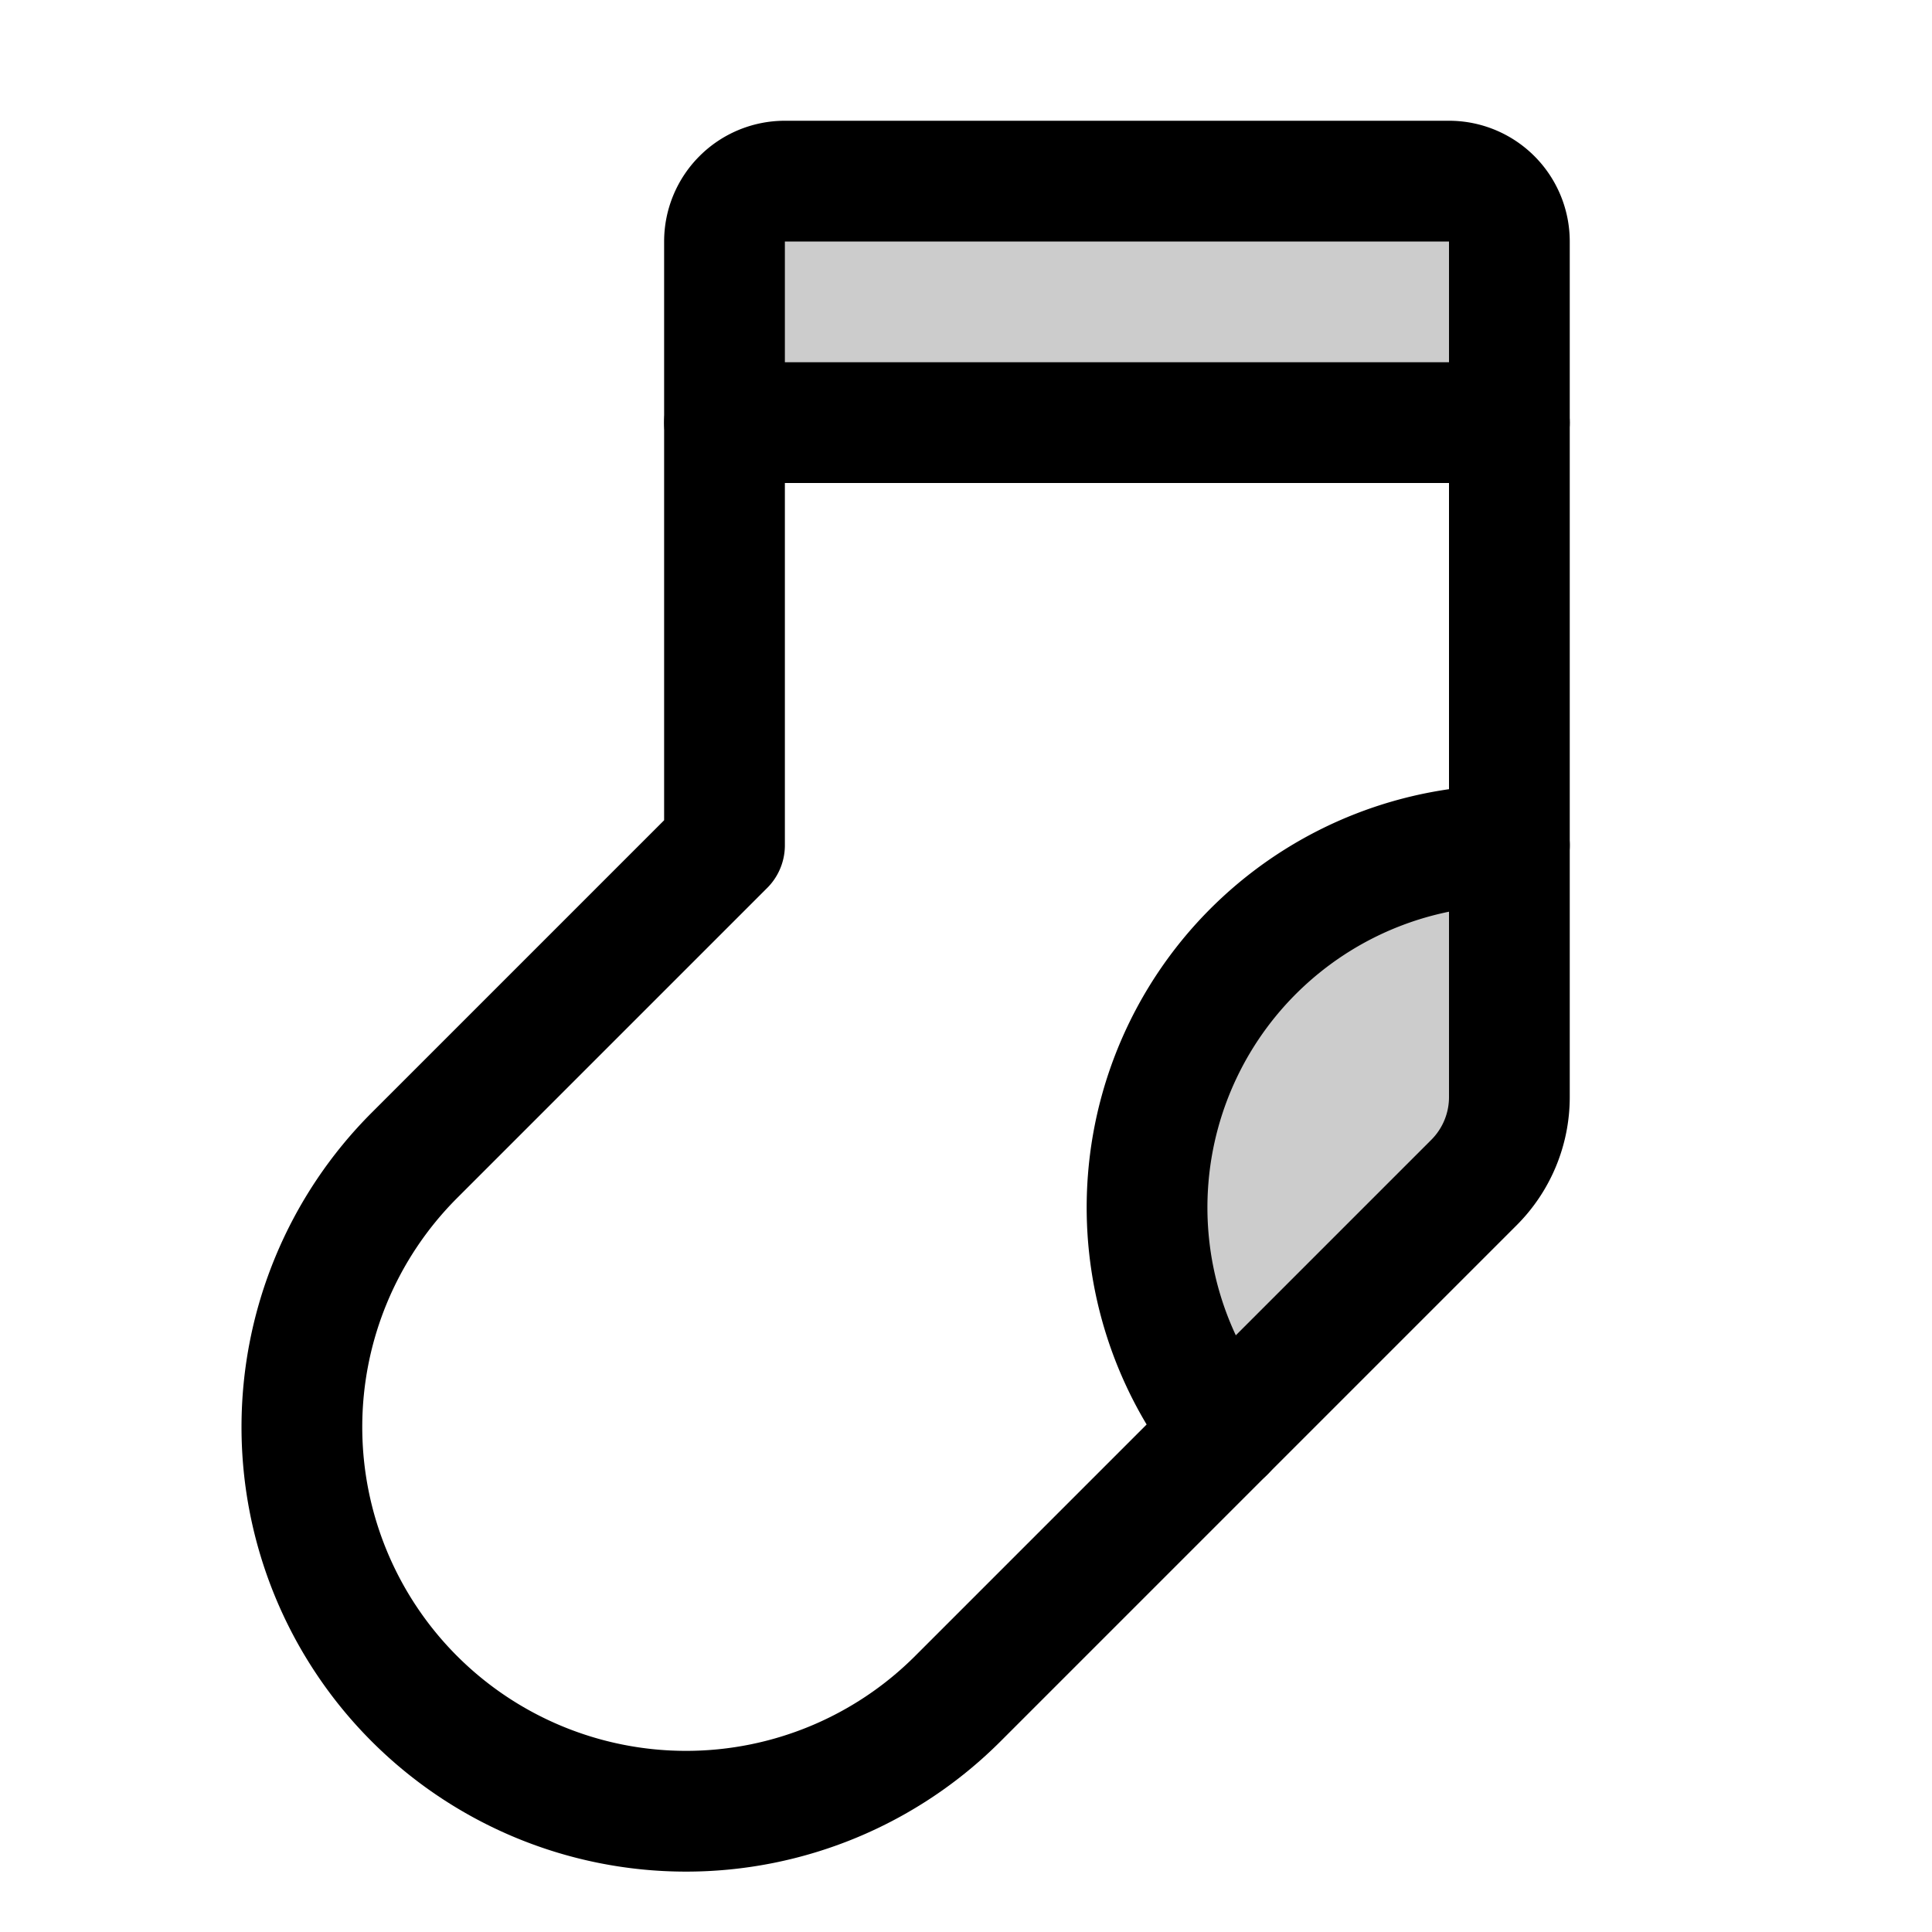
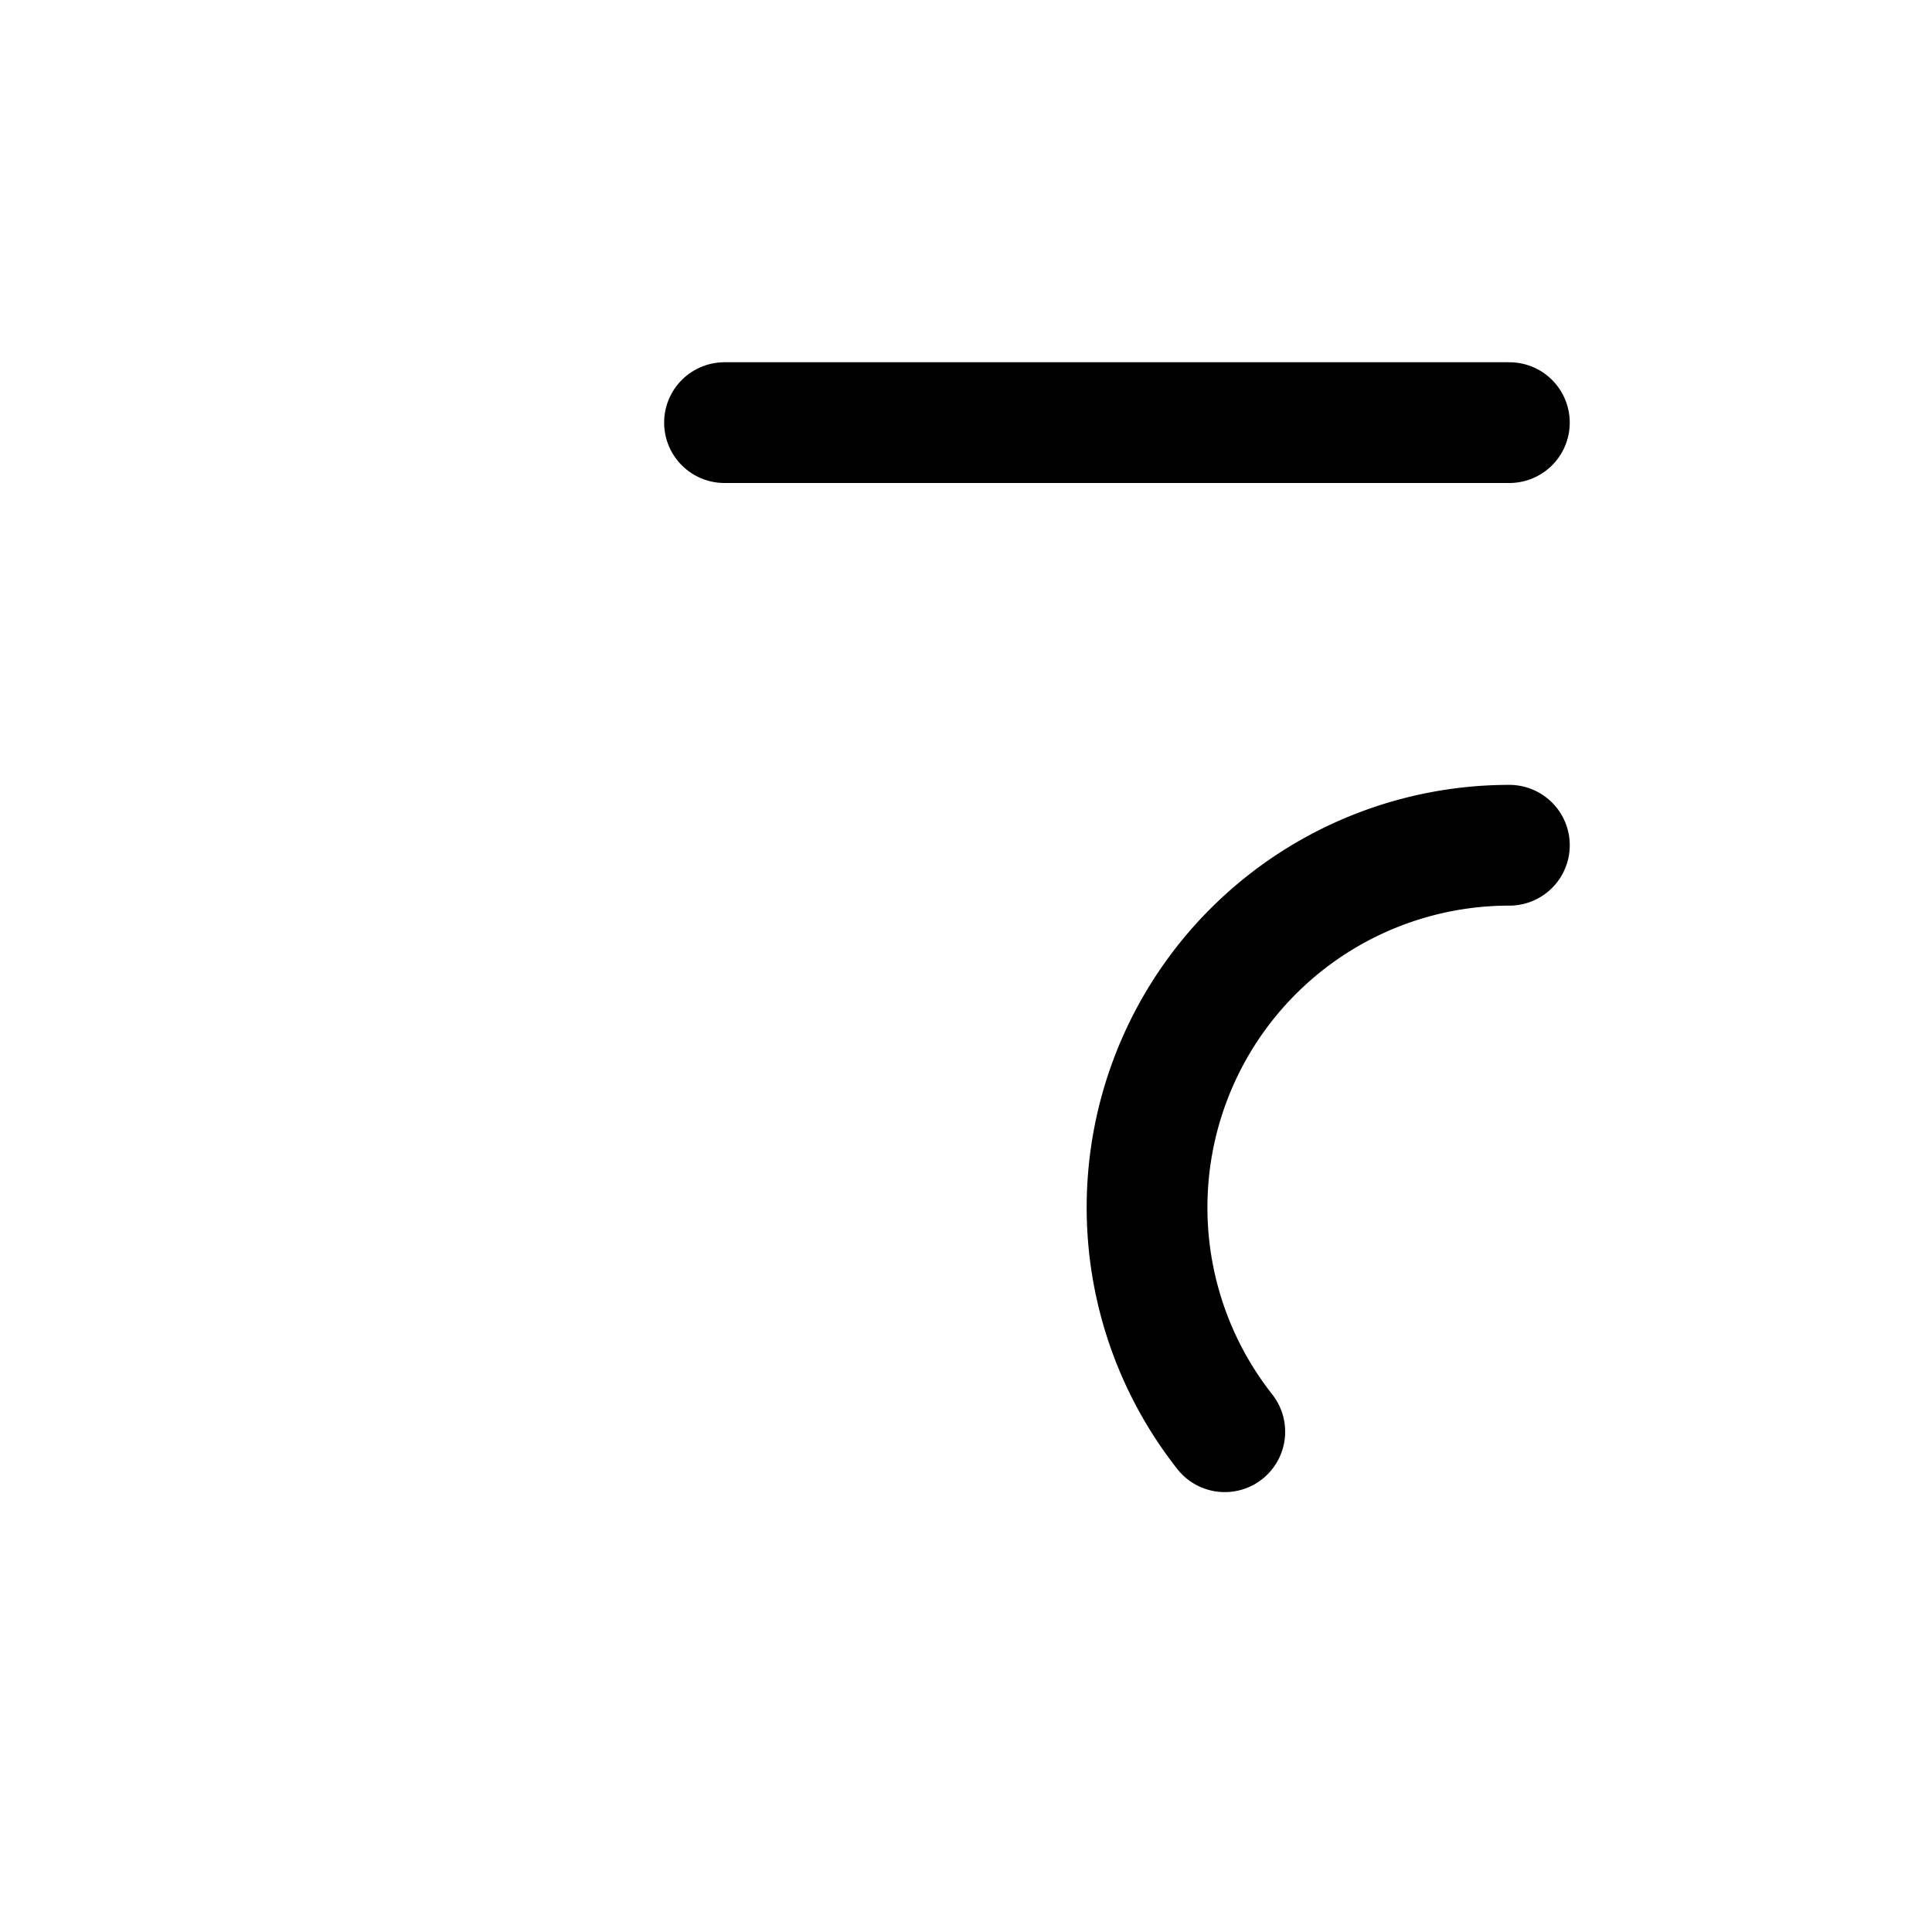
<svg xmlns="http://www.w3.org/2000/svg" viewBox="0 0 256 256">
-   <rect width="256" height="256" fill="none" />
-   <path d="M200,145.37V112a48,48,0,0,0-37.71,77.71l33-33A16,16,0,0,0,200,145.37Z" opacity="0.2" />
-   <path d="M96,32a8,8,0,0,1,8-8h88a8,8,0,0,1,8,8V56H96Z" opacity="0.2" />
-   <path d="M200,32V145.37a16,16,0,0,1-4.69,11.32l-68.4,68.4a50.92,50.92,0,0,1-72,0h0a50.92,50.92,0,0,1,0-72L96,112V32a8,8,0,0,1,8-8h88A8,8,0,0,1,200,32Z" fill="none" stroke="currentColor" stroke-linecap="round" stroke-linejoin="round" stroke-width="16" />
  <line x1="200" y1="56" x2="96" y2="56" fill="none" stroke="currentColor" stroke-linecap="round" stroke-linejoin="round" stroke-width="16" />
  <path d="M200,112a48,48,0,0,0-37.71,77.71" fill="none" stroke="currentColor" stroke-linecap="round" stroke-linejoin="round" stroke-width="16" />
</svg>